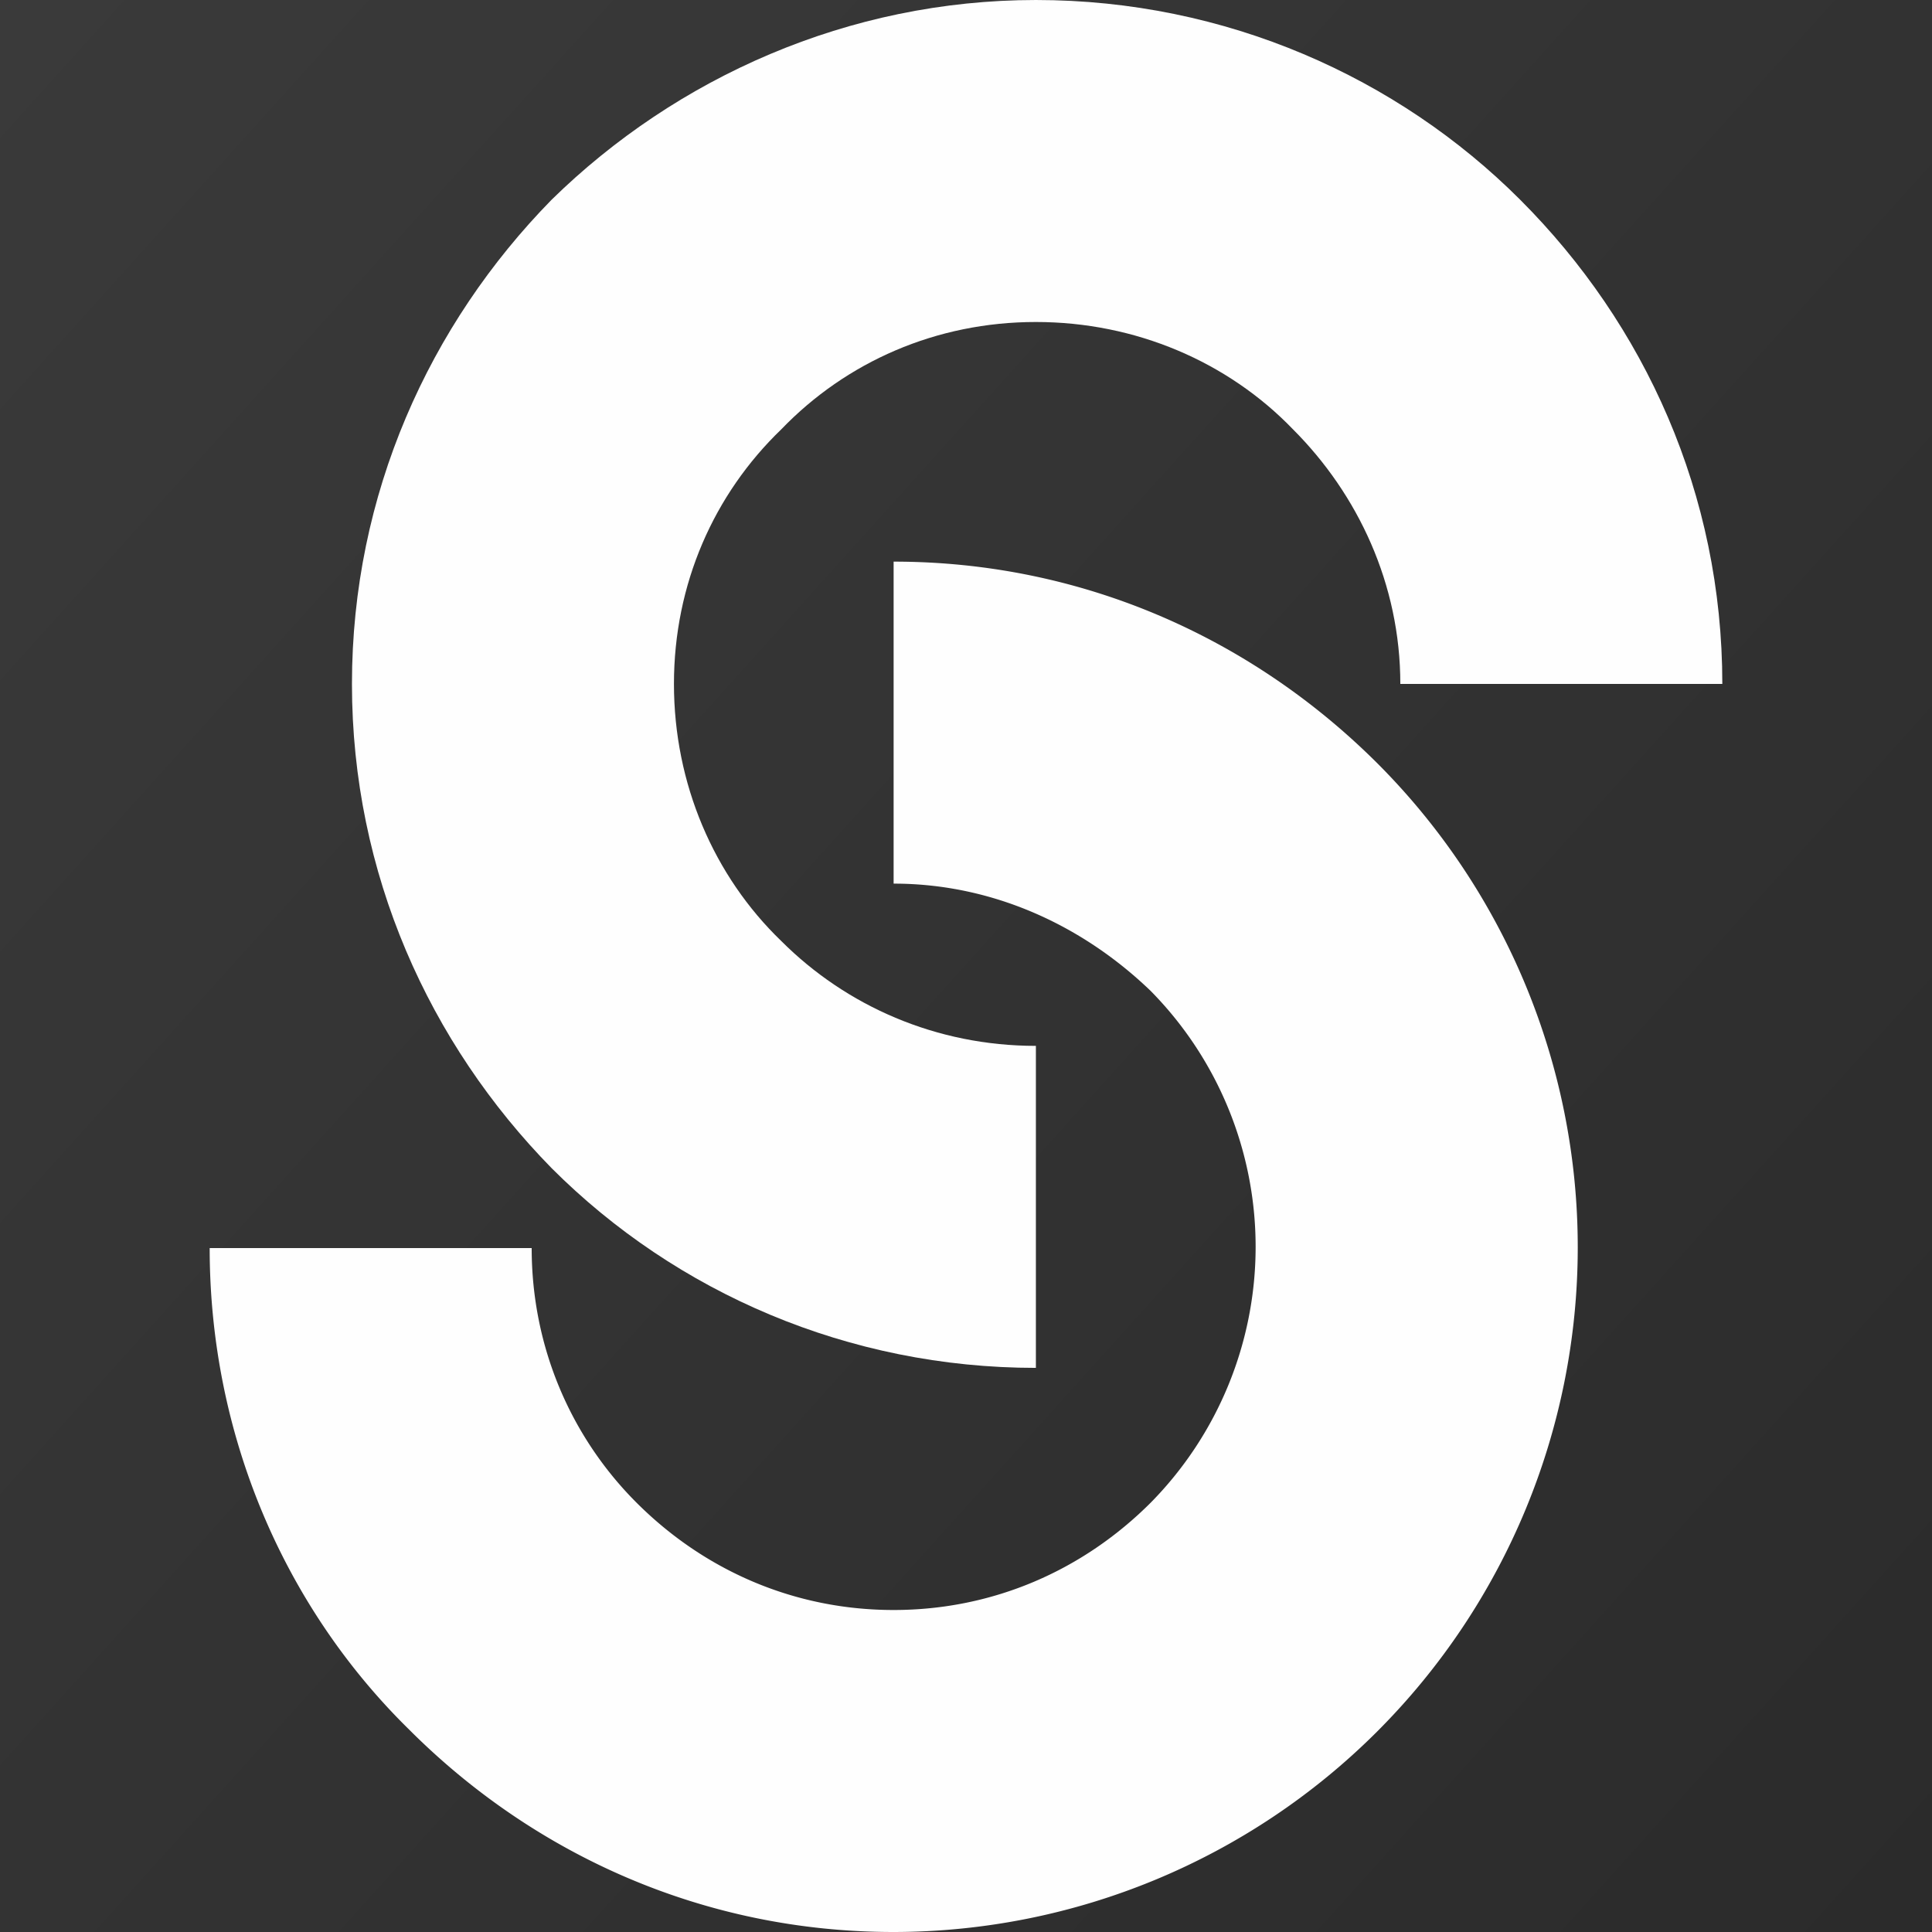
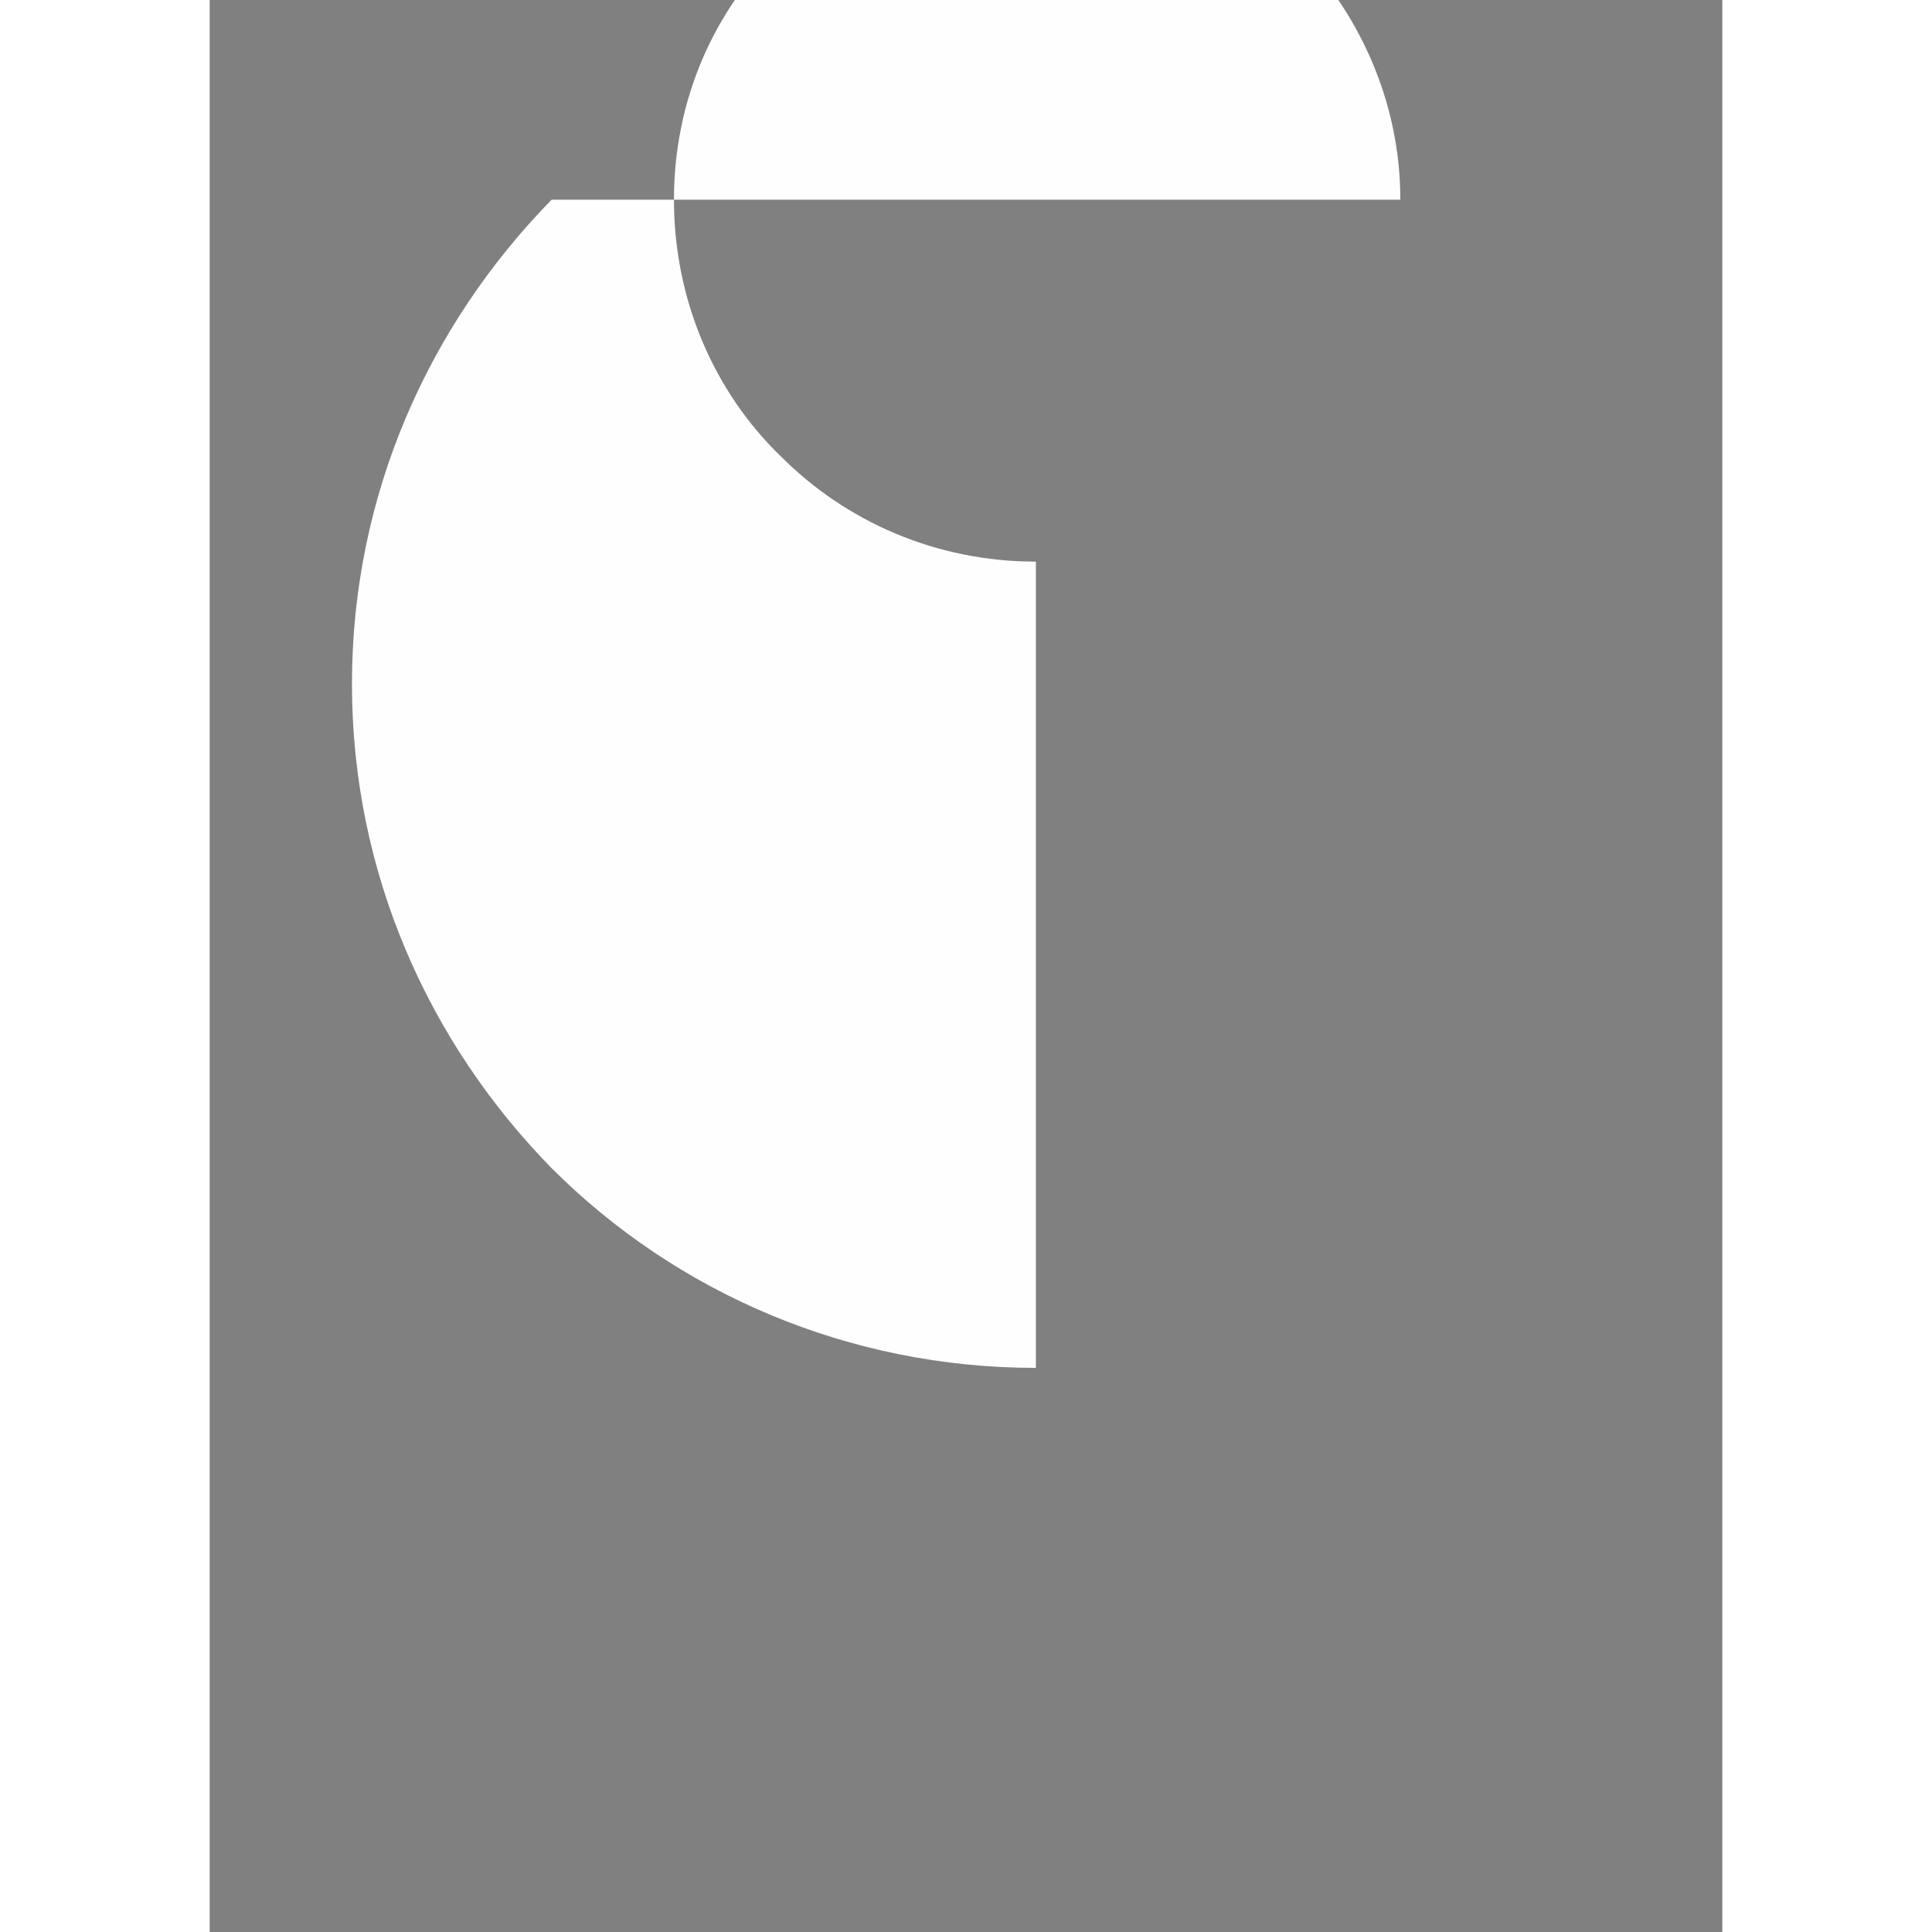
<svg xmlns="http://www.w3.org/2000/svg" clip-rule="evenodd" fill-rule="evenodd" height="2500" image-rendering="optimizeQuality" shape-rendering="geometricPrecision" text-rendering="geometricPrecision" viewBox="3.16 2.3 6.06 7.74" width="2500">
  <rect x="3.16" y="2.3" width="6.06" height="7.74" fill="#808080" stroke="none" />
  <linearGradient id="a" gradientUnits="userSpaceOnUse" x1="1.58" x2="10.77" y1="2.04" y2="10.32">
    <stop offset="0" stop-color="#3b3b3b" />
    <stop offset="1" stop-color="#2a2a2a" />
  </linearGradient>
-   <rect fill="url(#a)" height="12.36" rx="4.16" ry="3.95" width="12.36" />
  <g fill="#fefefe" fill-rule="nonzero">
-     <path d="M6.47 7.78c-.75 0-1.44-.3-1.94-.8-.49-.5-.8-1.18-.8-1.94s.31-1.44.8-1.94c.5-.49 1.19-.8 1.94-.8.76 0 1.45.31 1.94.8.5.5.81 1.18.81 1.94H7.93c0-.4-.17-.76-.43-1.02-.26-.27-.63-.43-1.03-.43s-.76.16-1.02.43c-.27.26-.43.62-.43 1.02s.16.77.43 1.03c.26.26.62.42 1.02.42z" />
-     <path d="M5.9 4.55c.76 0 1.44.31 1.94.81a2.743 2.743 0 0 1-1.94 4.68c-.76 0-1.44-.31-1.94-.81-.5-.49-.8-1.18-.8-1.93h1.29c0 .4.16.76.42 1.02.27.27.63.43 1.03.43s.76-.16 1.03-.43a1.46 1.46 0 0 0 0-2.05c-.27-.26-.63-.43-1.03-.43z" />
+     <path d="M6.47 7.78c-.75 0-1.44-.3-1.94-.8-.49-.5-.8-1.18-.8-1.94s.31-1.44.8-1.94H7.93c0-.4-.17-.76-.43-1.02-.26-.27-.63-.43-1.03-.43s-.76.16-1.02.43c-.27.26-.43.62-.43 1.02s.16.77.43 1.03c.26.26.62.42 1.02.42z" />
  </g>
</svg>